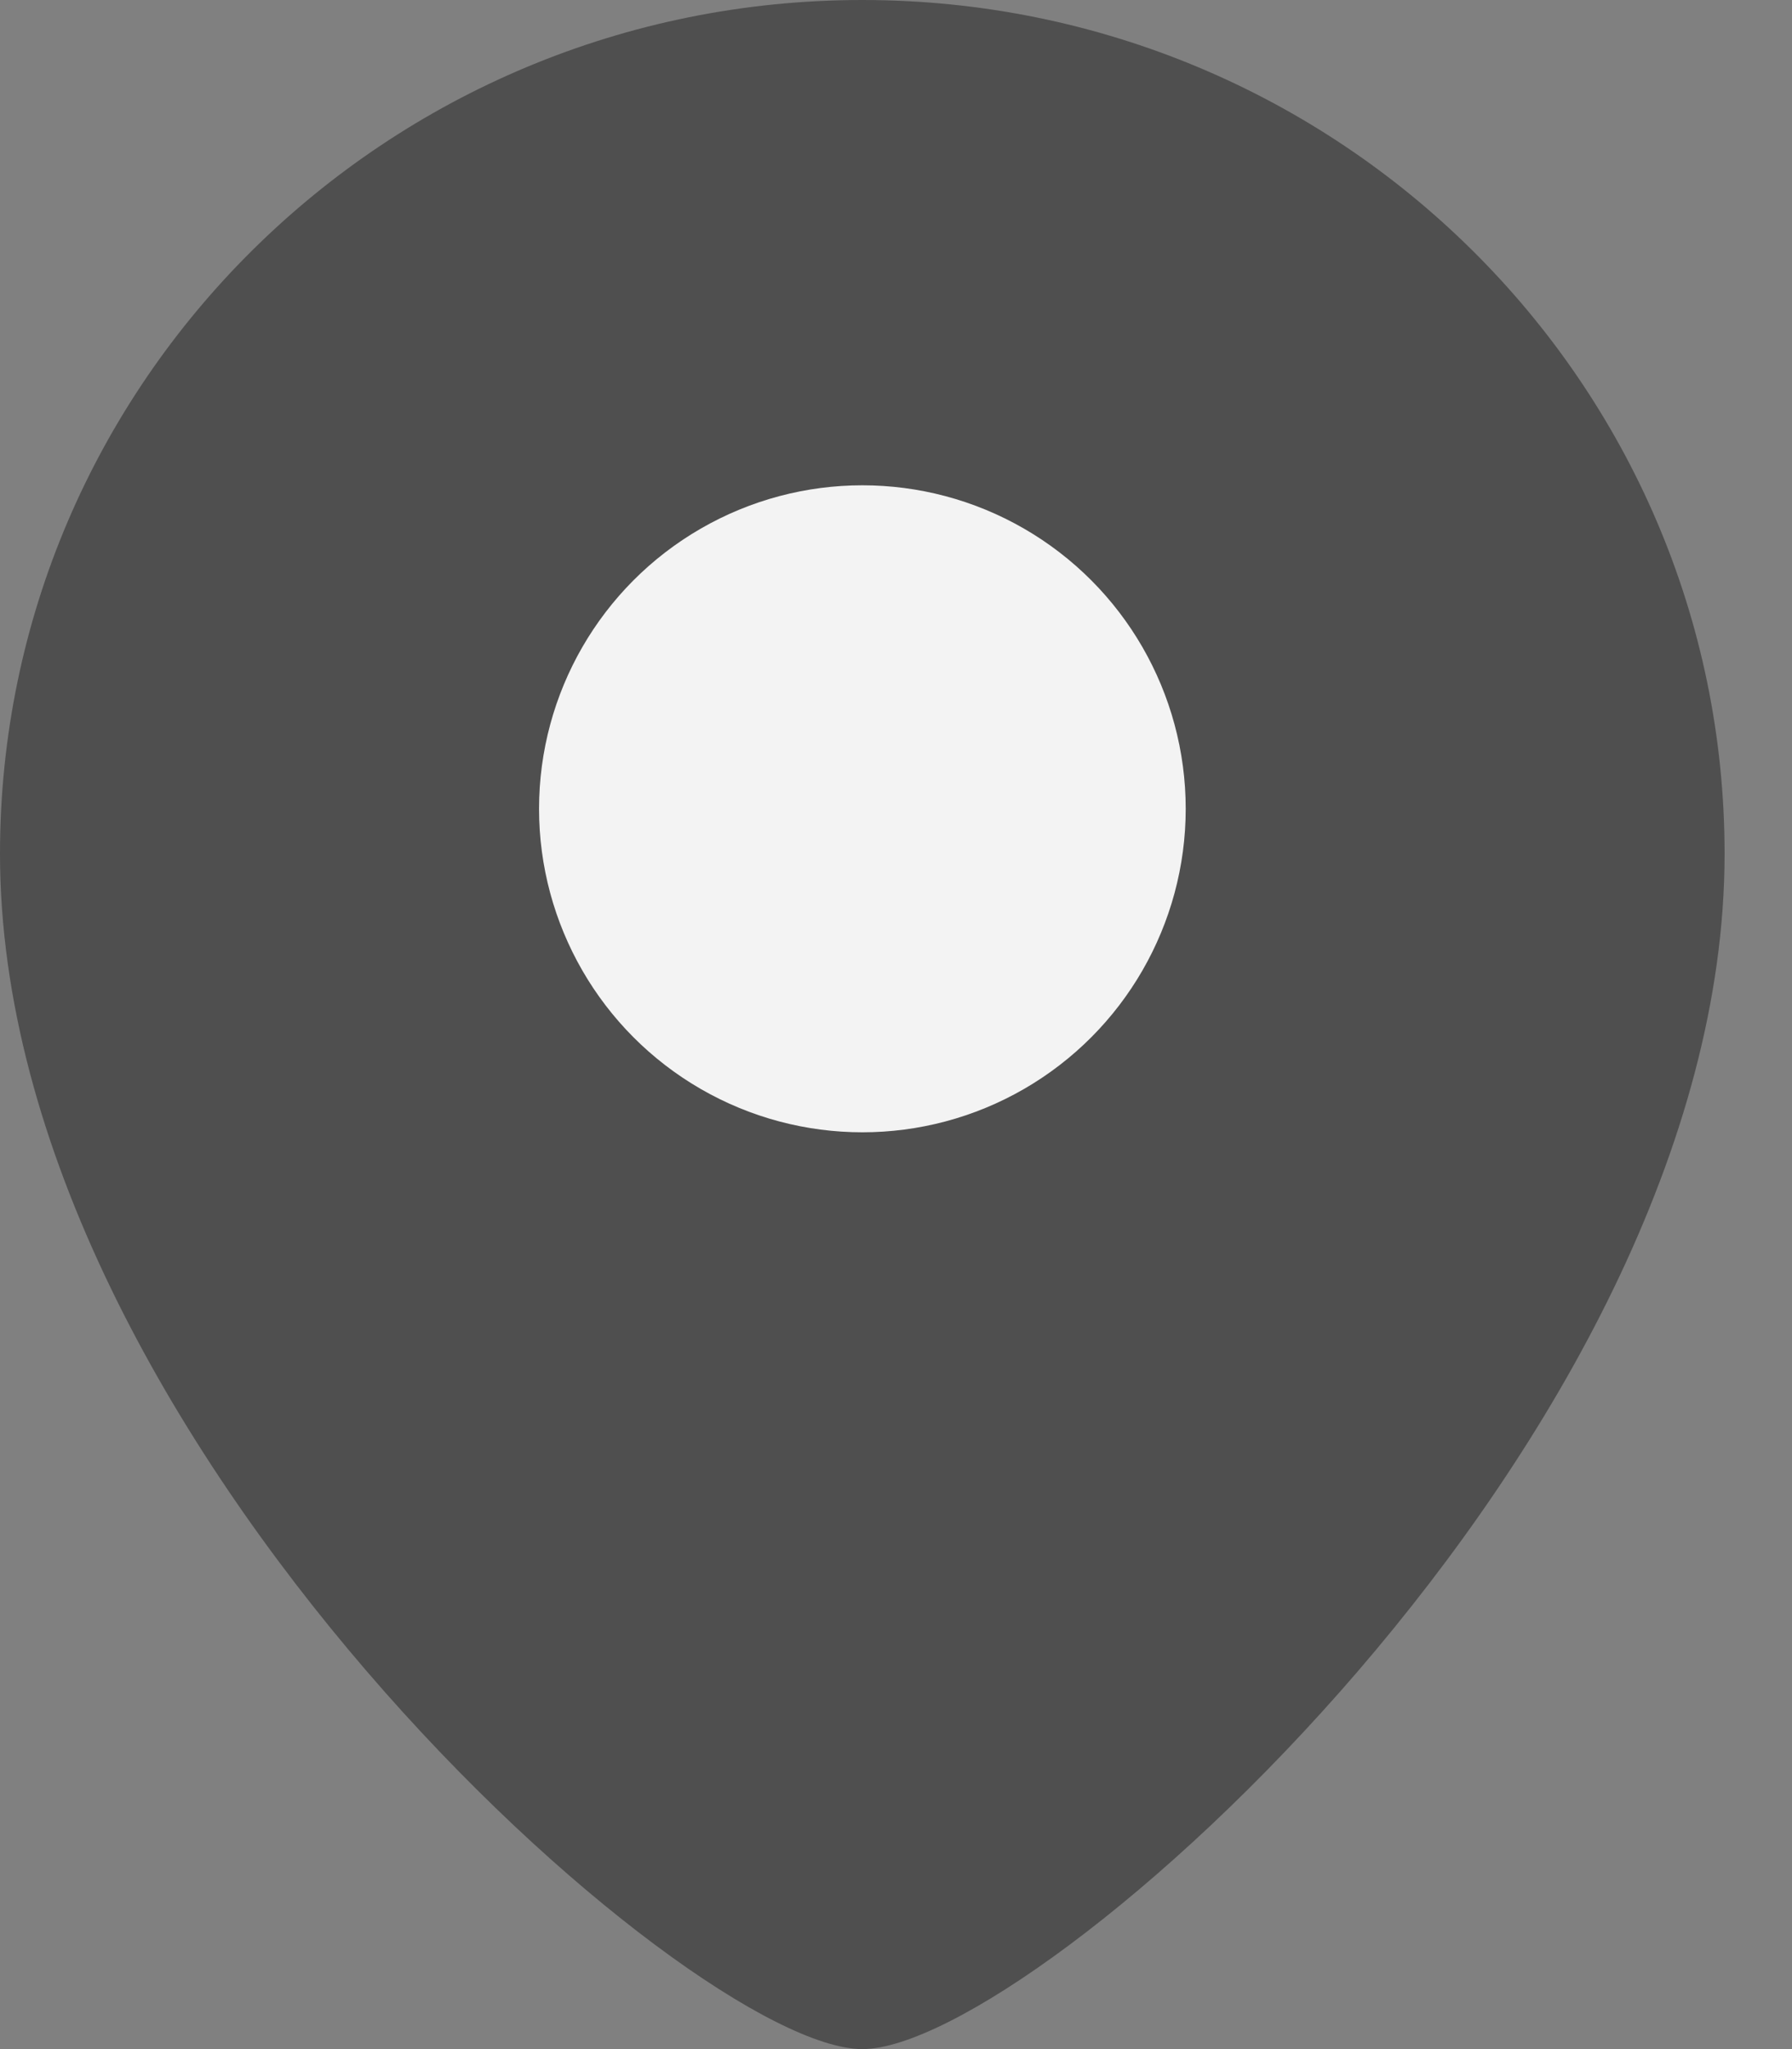
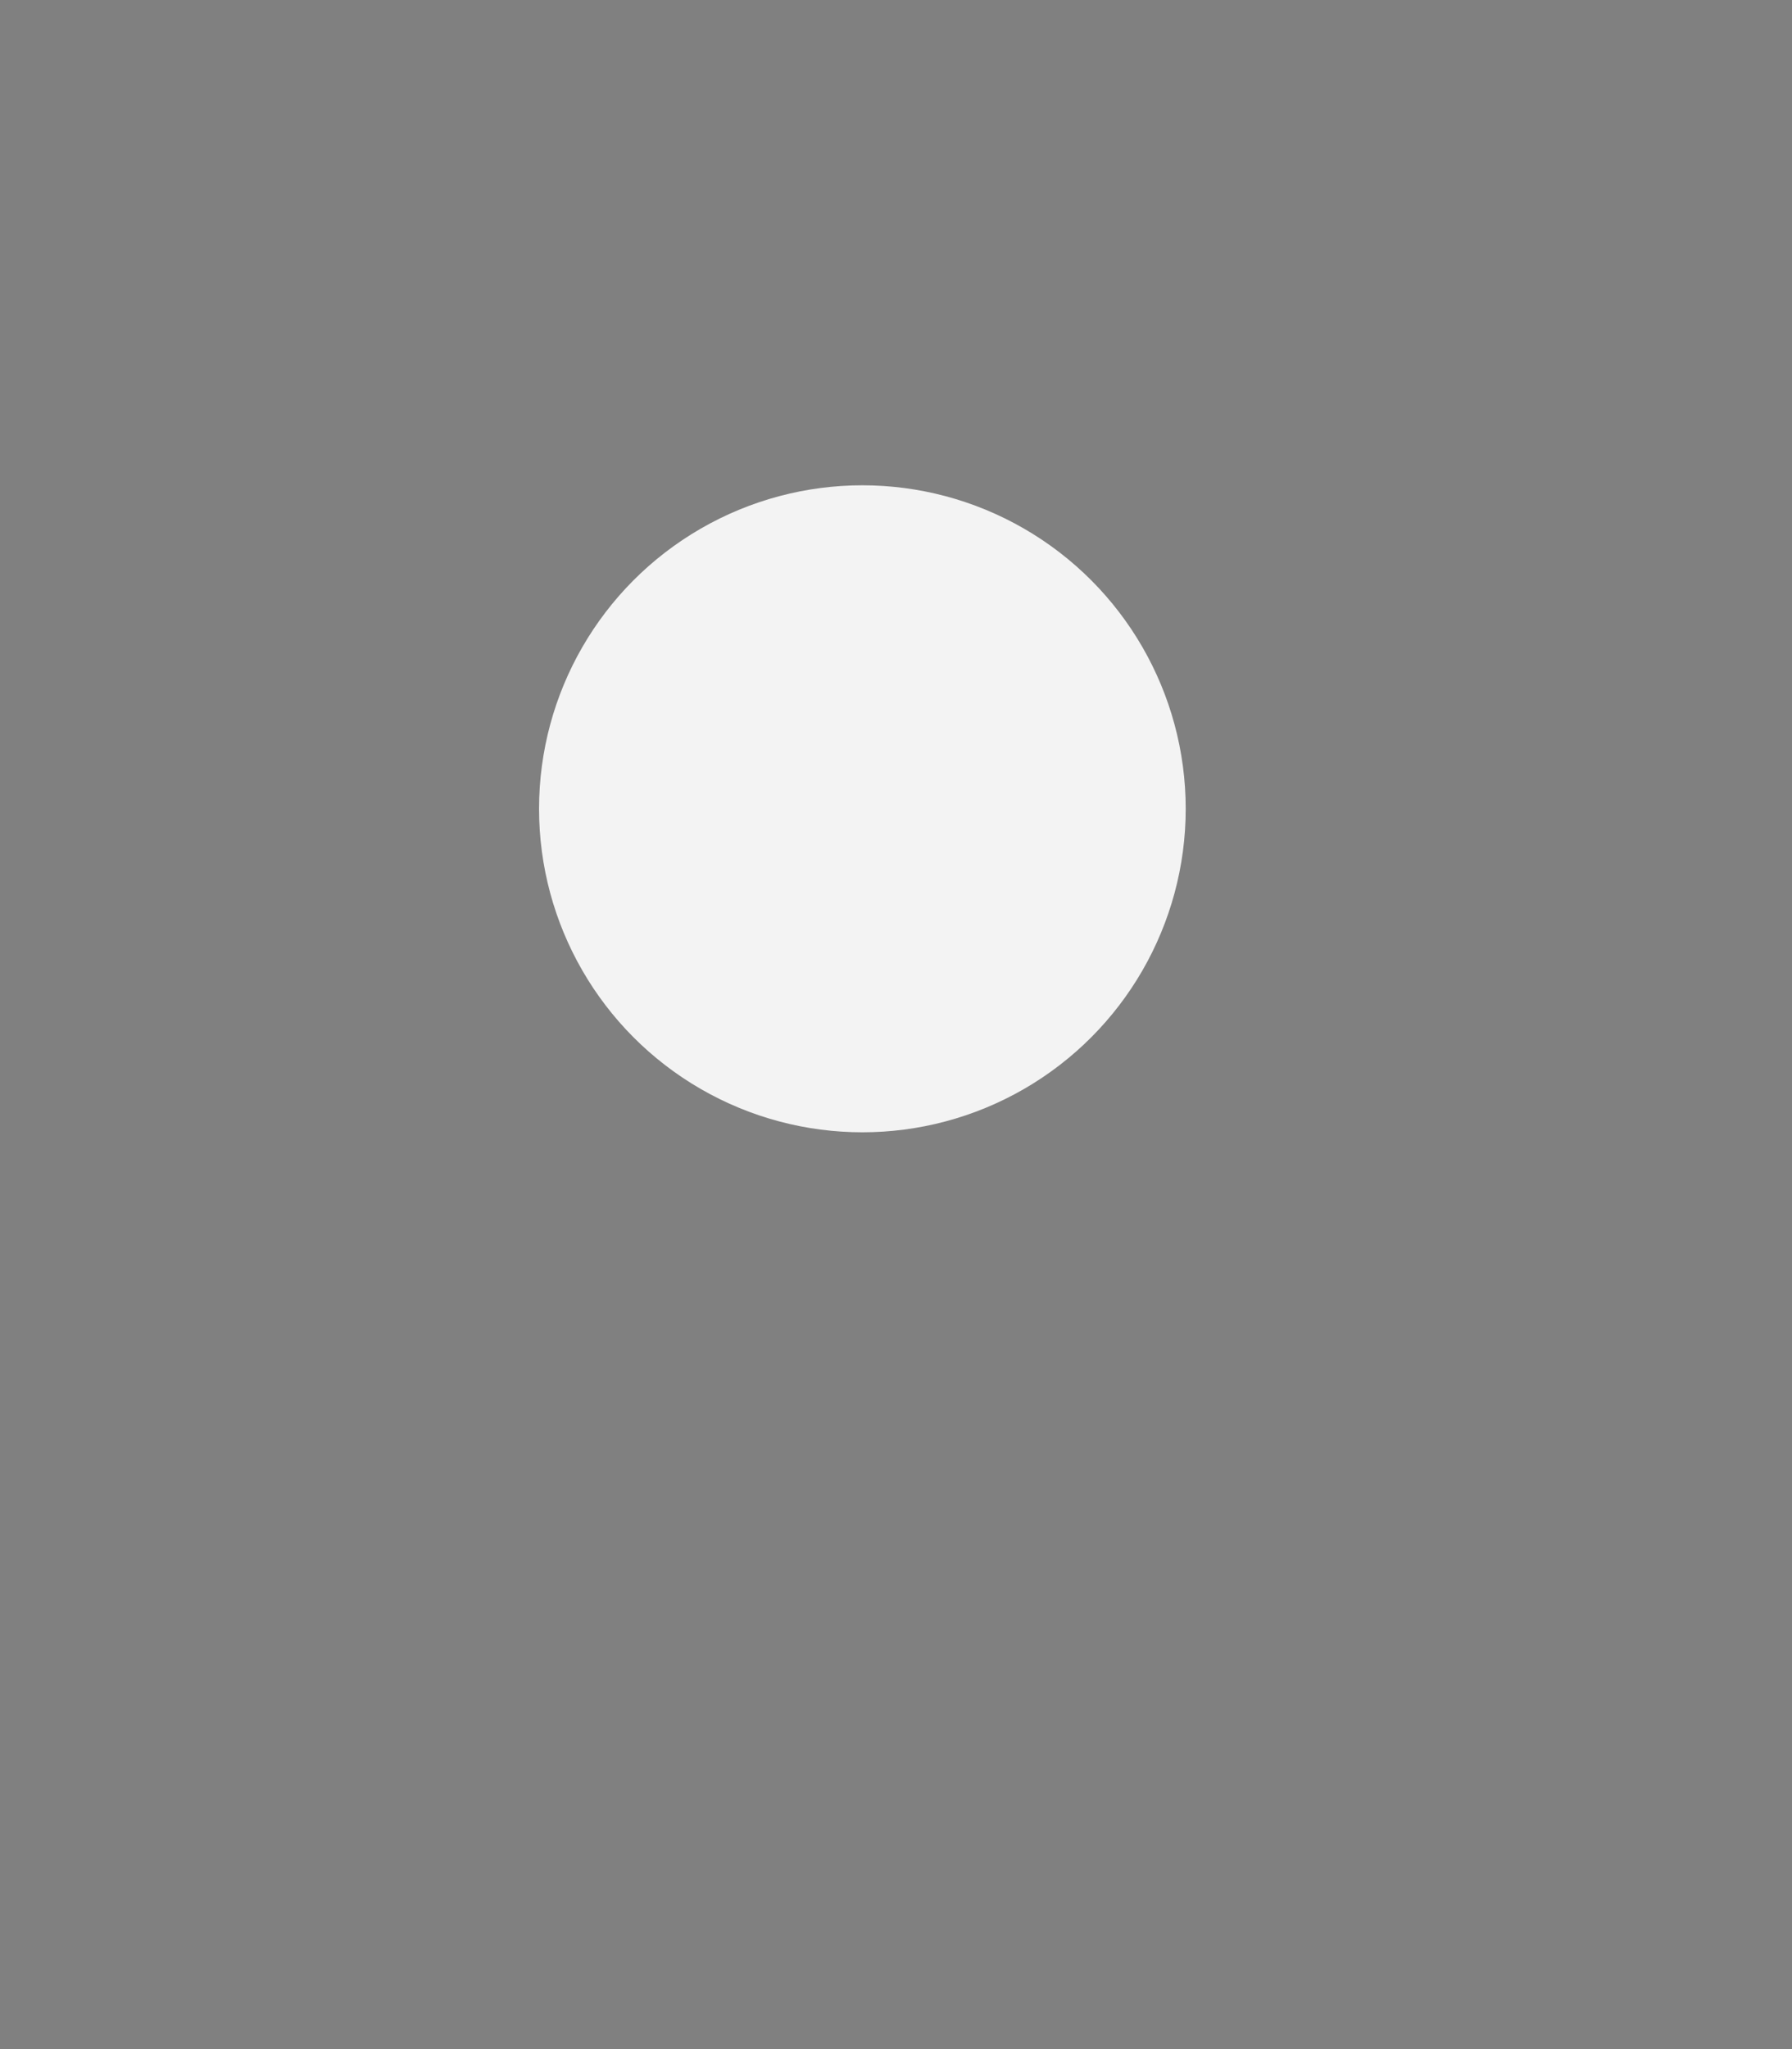
<svg xmlns="http://www.w3.org/2000/svg" width="21" height="24" viewBox="0 0 21 24" fill="none">
  <rect x="0" y="0" width="21" height="24" fill="#808080" stroke="none" />
-   <path d="M20.21 10C20.21 16.856 12.126 24 10.105 24C8.084 24 0 16.856 0 10C0 4.477 4.524 0 10.105 0C15.686 0 20.21 4.477 20.21 10Z" fill="#4F4F4F" />
  <ellipse cx="3.789" cy="3.789" rx="3.789" ry="3.789" transform="matrix(-1 0 0 1 13.895 5.684)" fill="#F3F3F3" />
</svg>